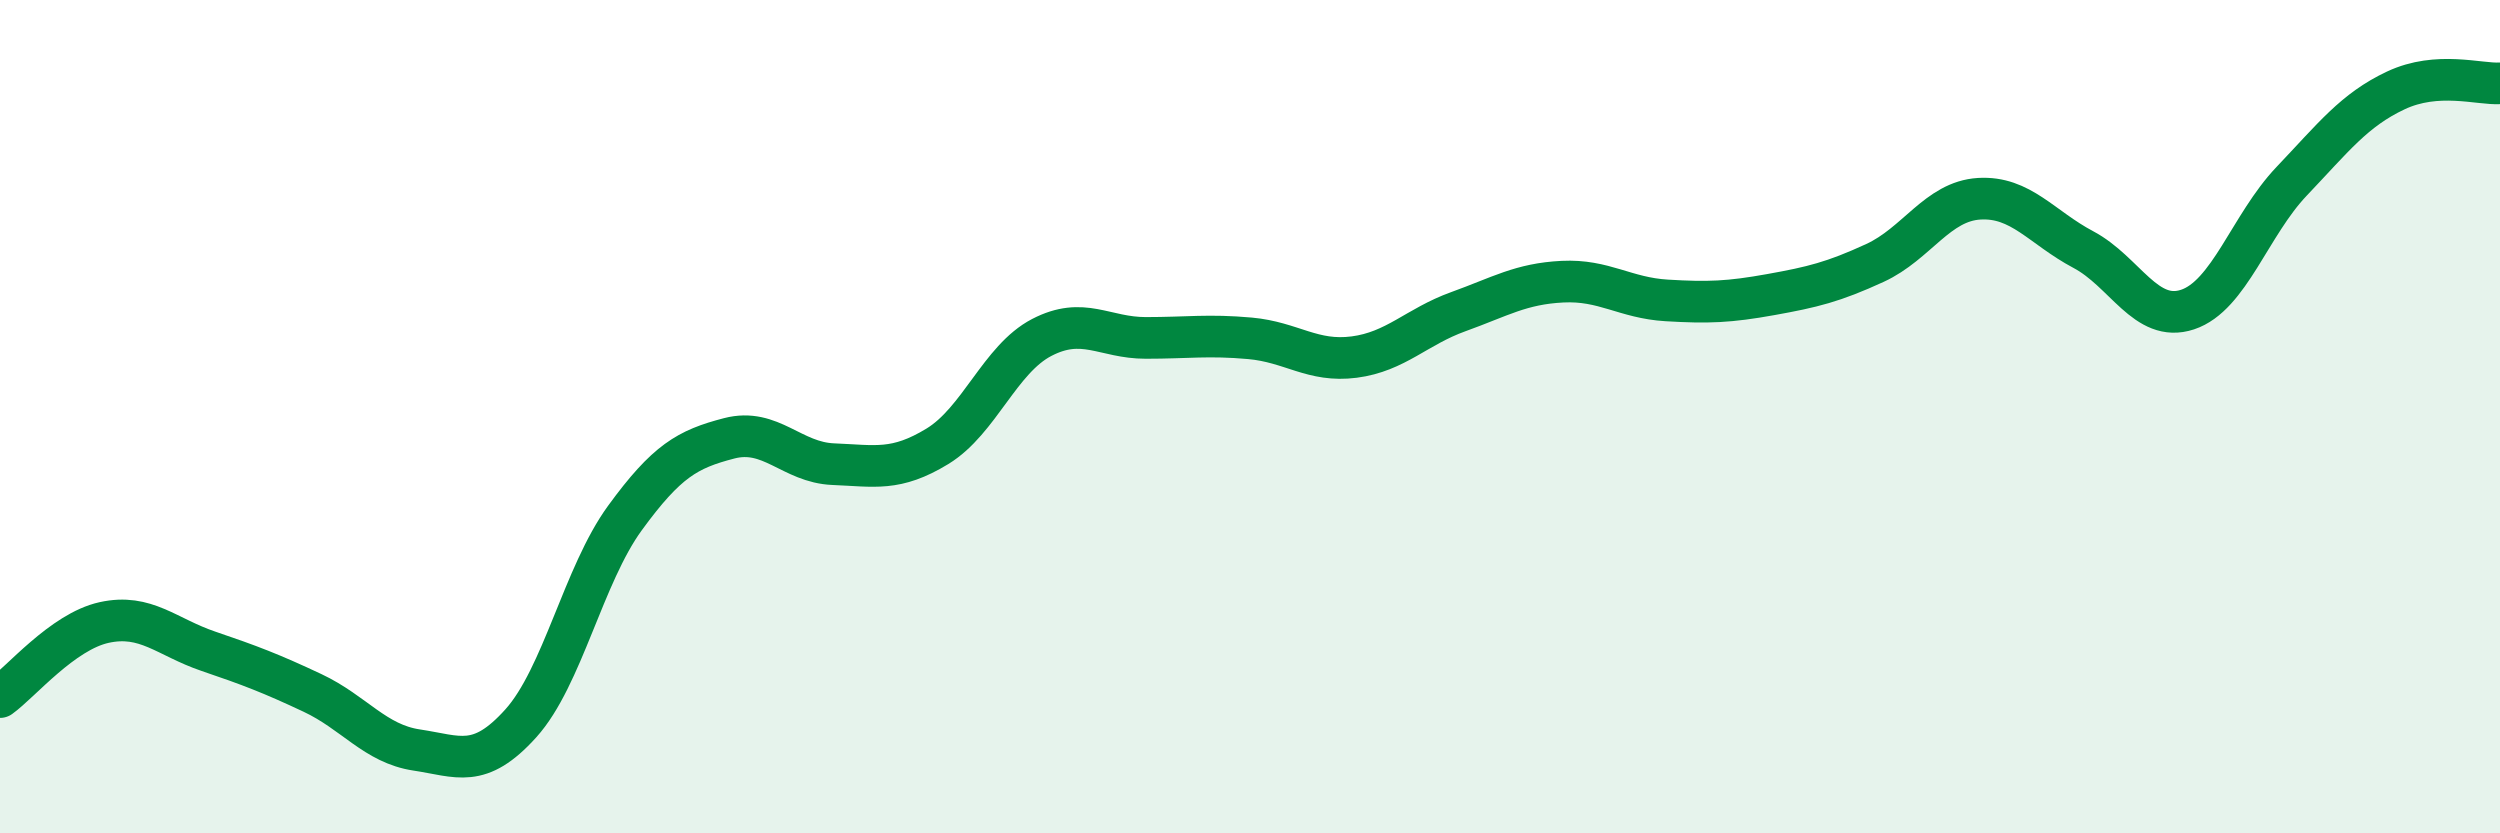
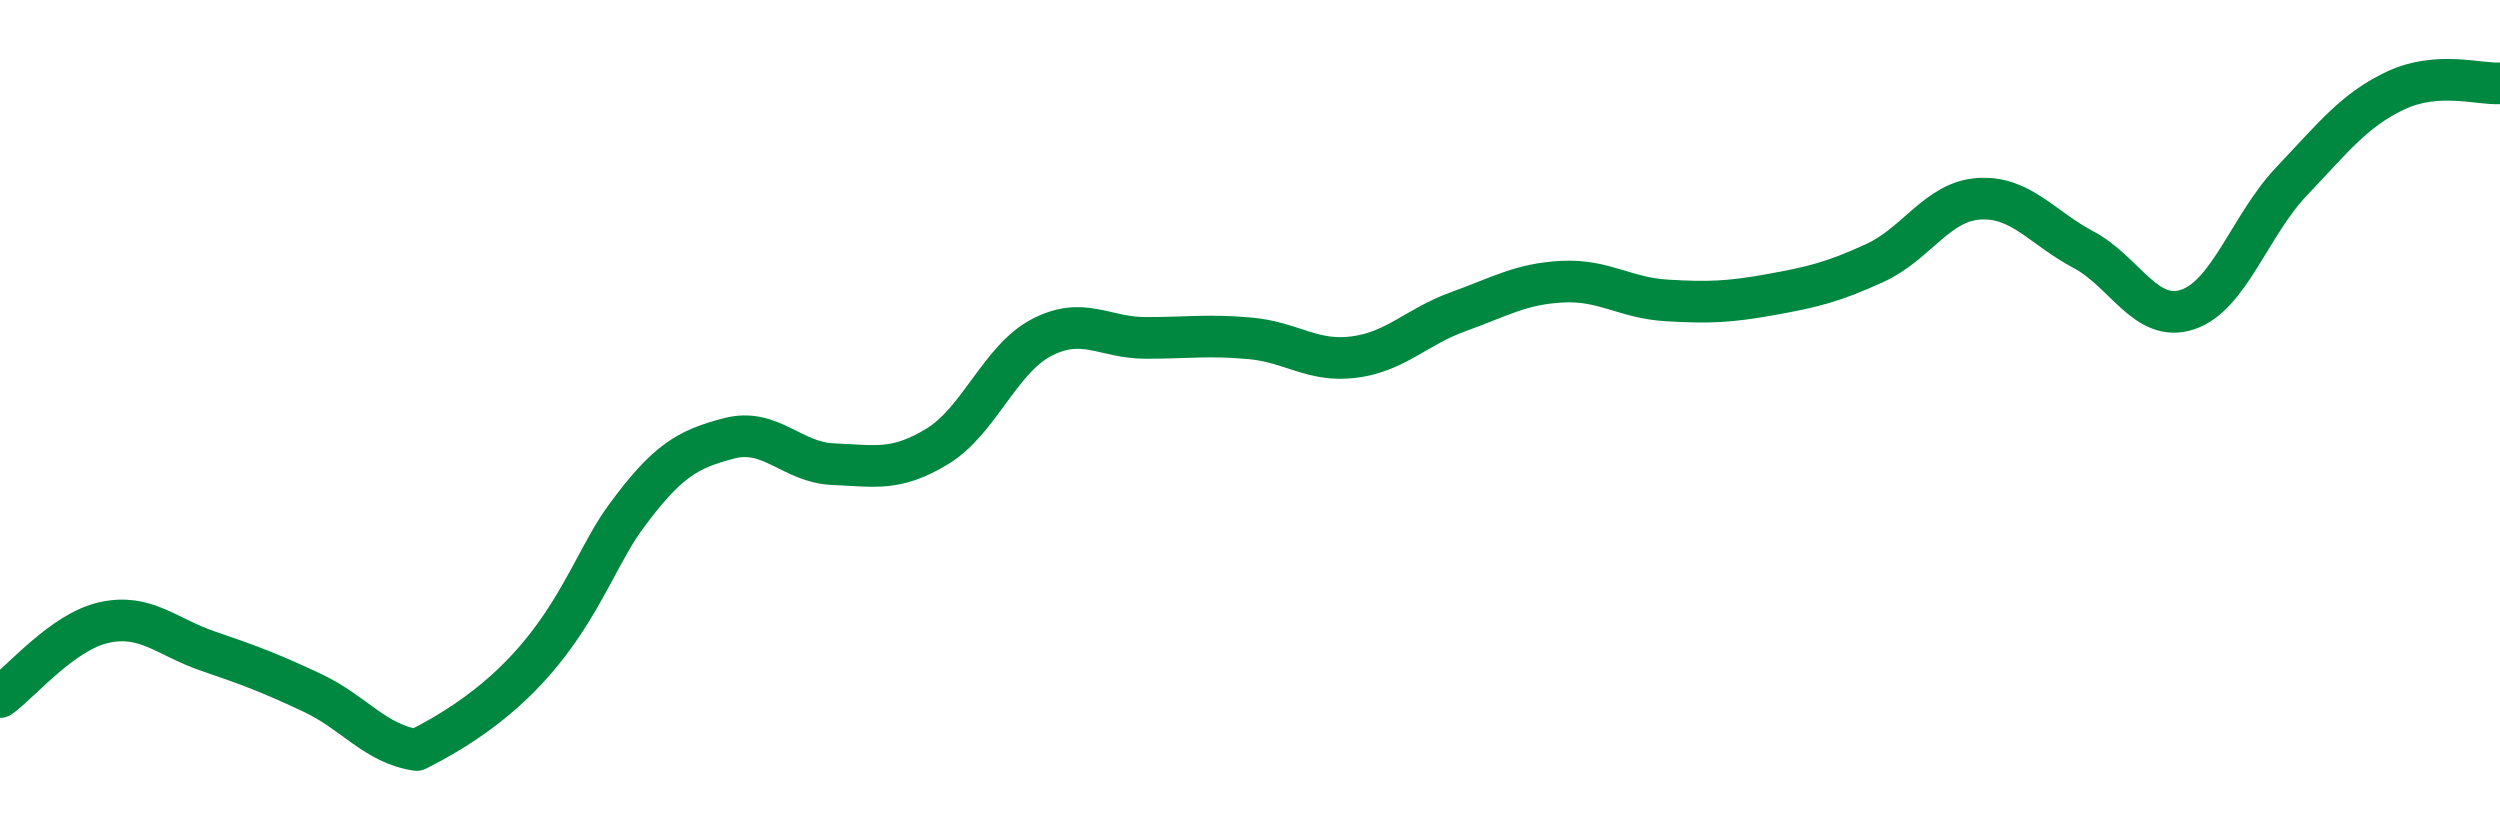
<svg xmlns="http://www.w3.org/2000/svg" width="60" height="20" viewBox="0 0 60 20">
-   <path d="M 0,16.73 C 0.5,16.37 1.5,15.16 2.5,14.94 C 3.5,14.72 4,15.29 5,15.63 C 6,15.97 6.5,16.16 7.5,16.63 C 8.5,17.1 9,17.85 10,18 C 11,18.15 11.5,18.47 12.5,17.36 C 13.5,16.25 14,13.8 15,12.43 C 16,11.06 16.5,10.78 17.5,10.52 C 18.5,10.26 19,11.1 20,11.14 C 21,11.18 21.5,11.32 22.5,10.71 C 23.5,10.1 24,8.62 25,8.1 C 26,7.58 26.5,8.11 27.5,8.11 C 28.5,8.11 29,8.03 30,8.12 C 31,8.21 31.5,8.7 32.5,8.57 C 33.5,8.44 34,7.84 35,7.48 C 36,7.12 36.5,6.81 37.5,6.76 C 38.5,6.71 39,7.15 40,7.21 C 41,7.27 41.5,7.25 42.5,7.07 C 43.5,6.89 44,6.77 45,6.31 C 46,5.85 46.5,4.83 47.5,4.77 C 48.5,4.71 49,5.46 50,5.99 C 51,6.52 51.5,7.76 52.5,7.43 C 53.5,7.1 54,5.4 55,4.35 C 56,3.3 56.5,2.64 57.5,2.17 C 58.5,1.7 59.5,2.03 60,2L60 20L0 20Z" fill="#008740" opacity="0.1" stroke-linecap="round" stroke-linejoin="round" />
-   <path d="M 0,16.73 C 0.5,16.37 1.5,15.16 2.5,14.94 C 3.5,14.72 4,15.29 5,15.63 C 6,15.97 6.5,16.16 7.5,16.63 C 8.5,17.1 9,17.85 10,18 C 11,18.15 11.5,18.47 12.5,17.36 C 13.5,16.25 14,13.8 15,12.43 C 16,11.06 16.5,10.78 17.5,10.52 C 18.5,10.26 19,11.1 20,11.14 C 21,11.18 21.5,11.32 22.5,10.71 C 23.5,10.1 24,8.62 25,8.1 C 26,7.58 26.5,8.11 27.5,8.11 C 28.5,8.11 29,8.03 30,8.12 C 31,8.21 31.5,8.7 32.5,8.57 C 33.5,8.44 34,7.84 35,7.48 C 36,7.12 36.5,6.81 37.5,6.76 C 38.5,6.71 39,7.15 40,7.21 C 41,7.27 41.5,7.25 42.5,7.07 C 43.5,6.89 44,6.77 45,6.31 C 46,5.85 46.5,4.83 47.5,4.77 C 48.5,4.71 49,5.46 50,5.99 C 51,6.52 51.5,7.76 52.5,7.43 C 53.5,7.1 54,5.4 55,4.35 C 56,3.3 56.5,2.64 57.5,2.17 C 58.5,1.7 59.5,2.03 60,2" stroke="#008740" stroke-width="1" fill="none" stroke-linecap="round" stroke-linejoin="round" />
+   <path d="M 0,16.73 C 0.5,16.37 1.5,15.16 2.5,14.94 C 3.5,14.72 4,15.29 5,15.63 C 6,15.97 6.5,16.16 7.5,16.63 C 8.5,17.1 9,17.85 10,18 C 13.5,16.25 14,13.8 15,12.43 C 16,11.06 16.5,10.78 17.5,10.52 C 18.5,10.26 19,11.1 20,11.14 C 21,11.18 21.5,11.32 22.5,10.71 C 23.5,10.1 24,8.62 25,8.1 C 26,7.58 26.5,8.11 27.5,8.11 C 28.5,8.11 29,8.03 30,8.12 C 31,8.21 31.5,8.7 32.5,8.57 C 33.5,8.44 34,7.84 35,7.48 C 36,7.12 36.5,6.81 37.5,6.76 C 38.5,6.71 39,7.15 40,7.21 C 41,7.27 41.5,7.25 42.5,7.07 C 43.5,6.89 44,6.77 45,6.31 C 46,5.85 46.5,4.83 47.5,4.77 C 48.5,4.71 49,5.46 50,5.99 C 51,6.52 51.5,7.76 52.5,7.43 C 53.5,7.1 54,5.4 55,4.35 C 56,3.3 56.5,2.64 57.5,2.17 C 58.5,1.7 59.5,2.03 60,2" stroke="#008740" stroke-width="1" fill="none" stroke-linecap="round" stroke-linejoin="round" />
</svg>